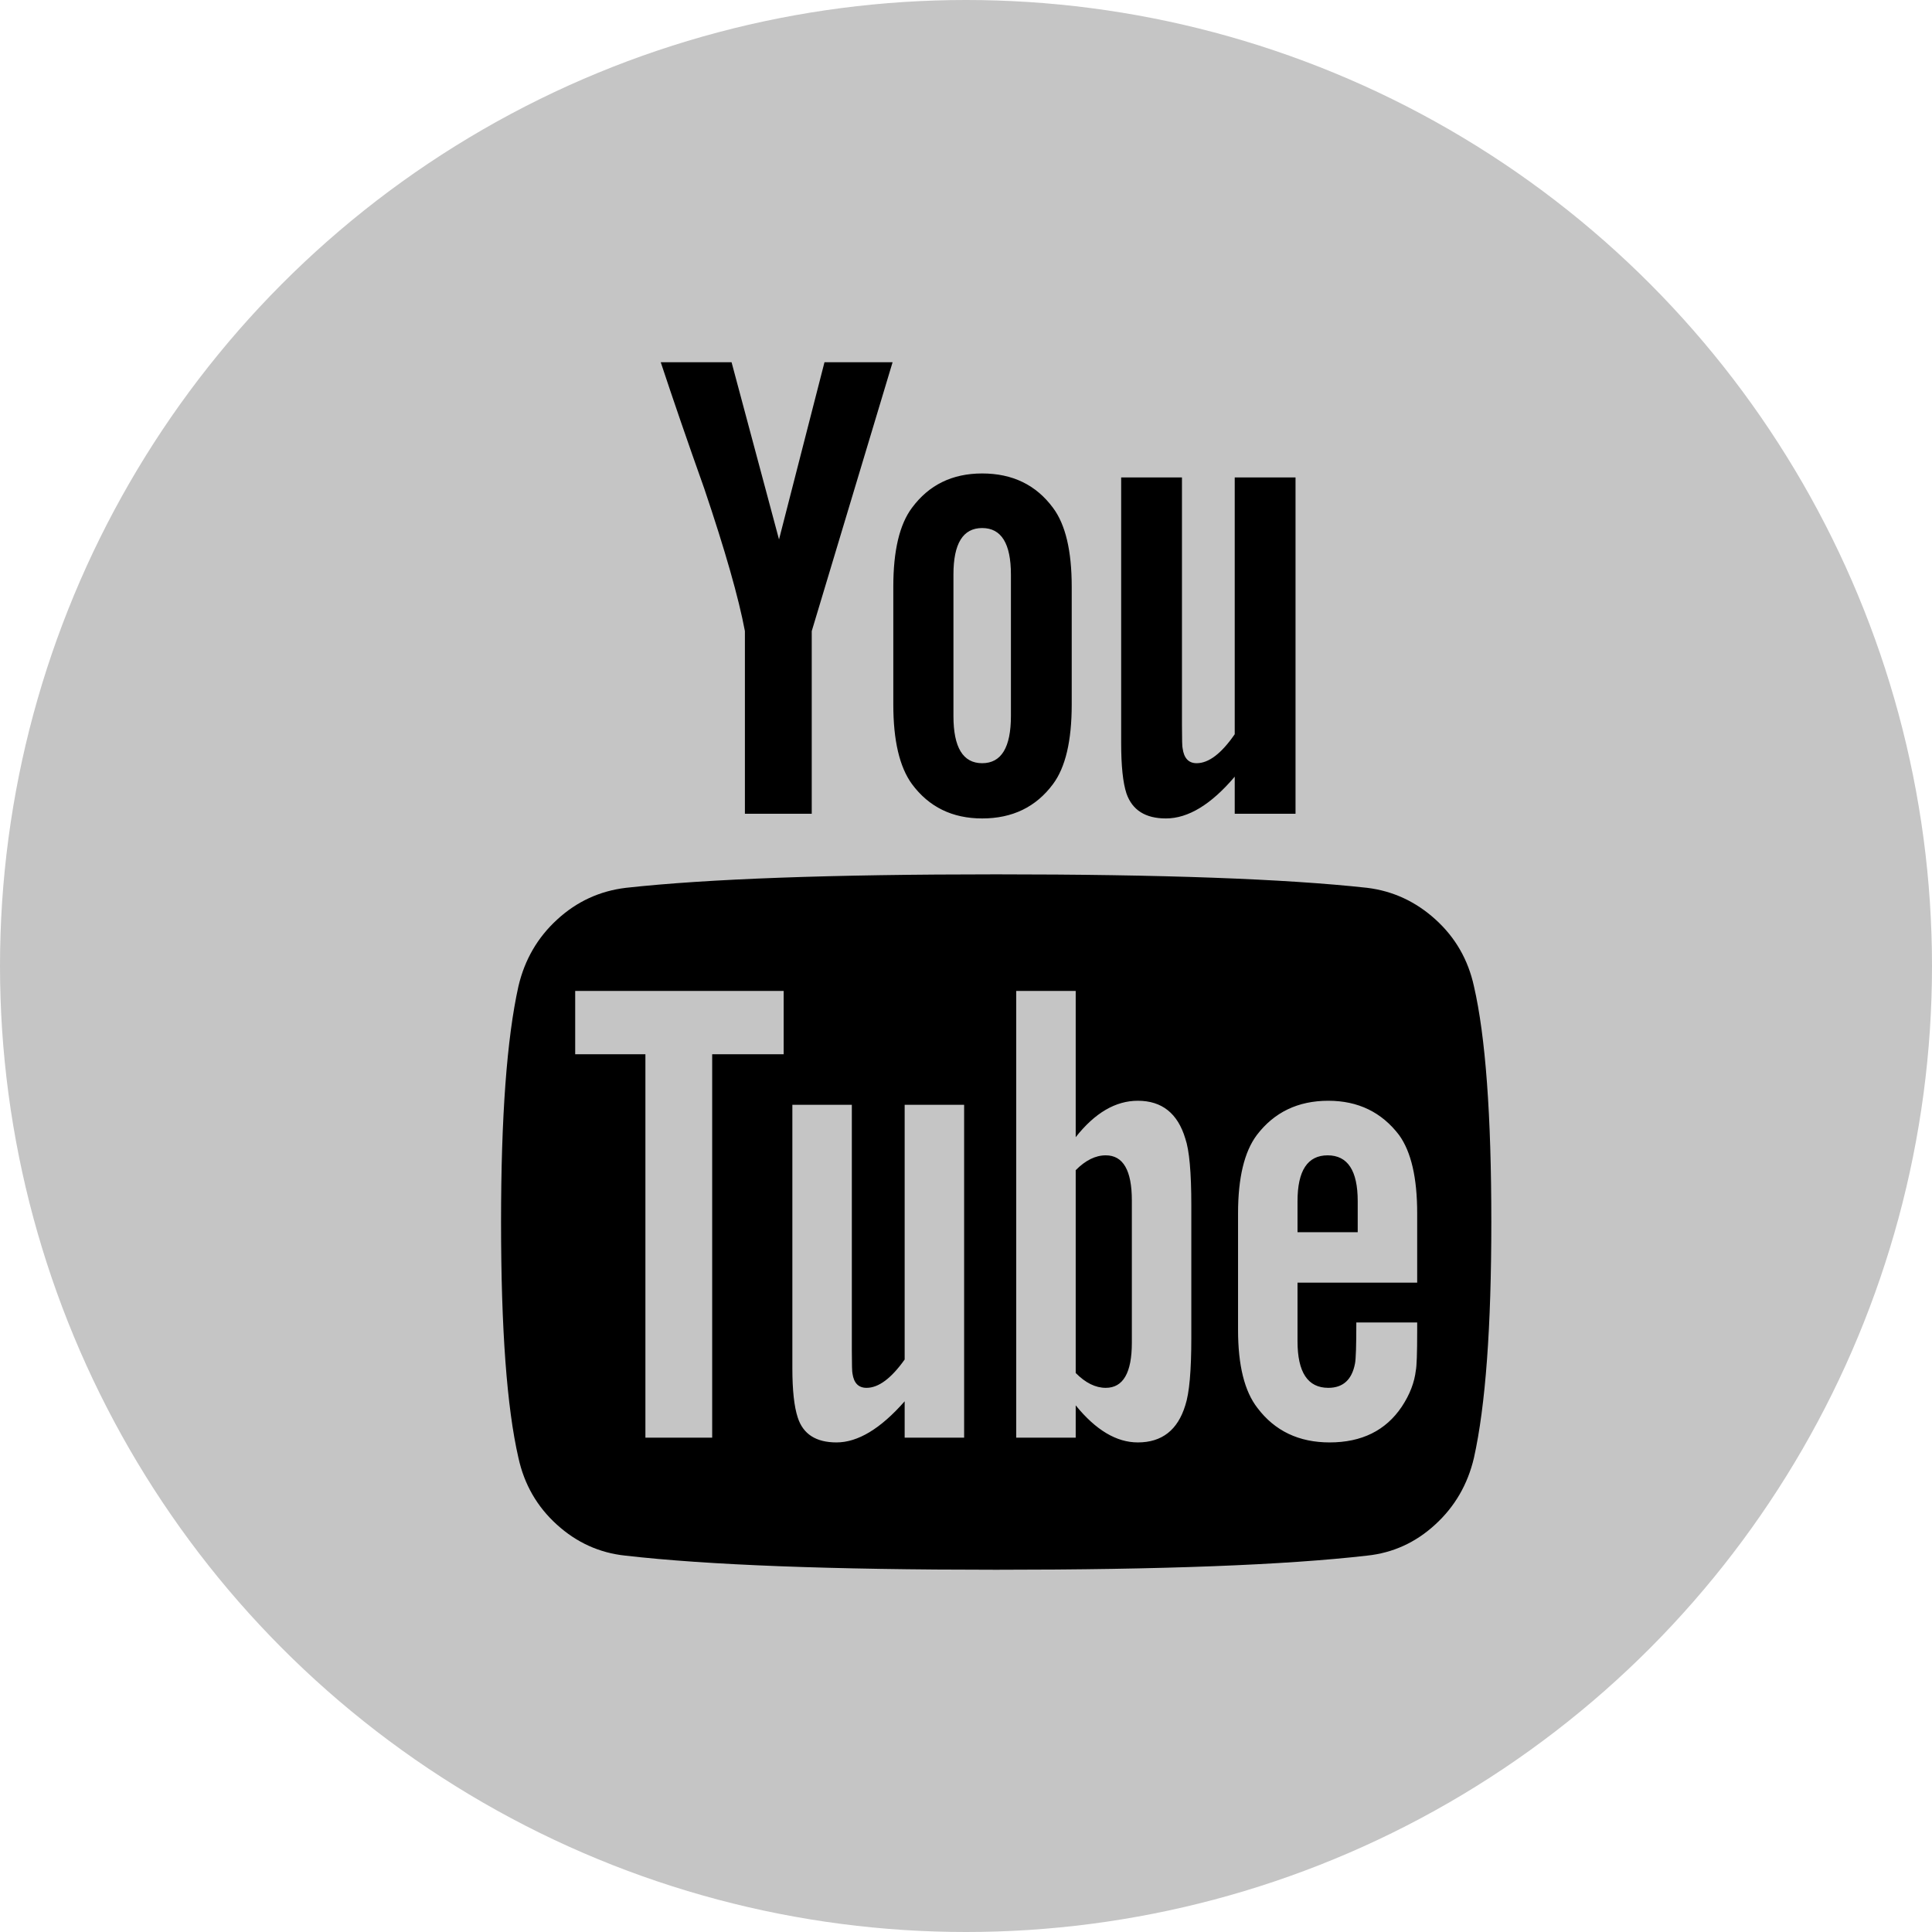
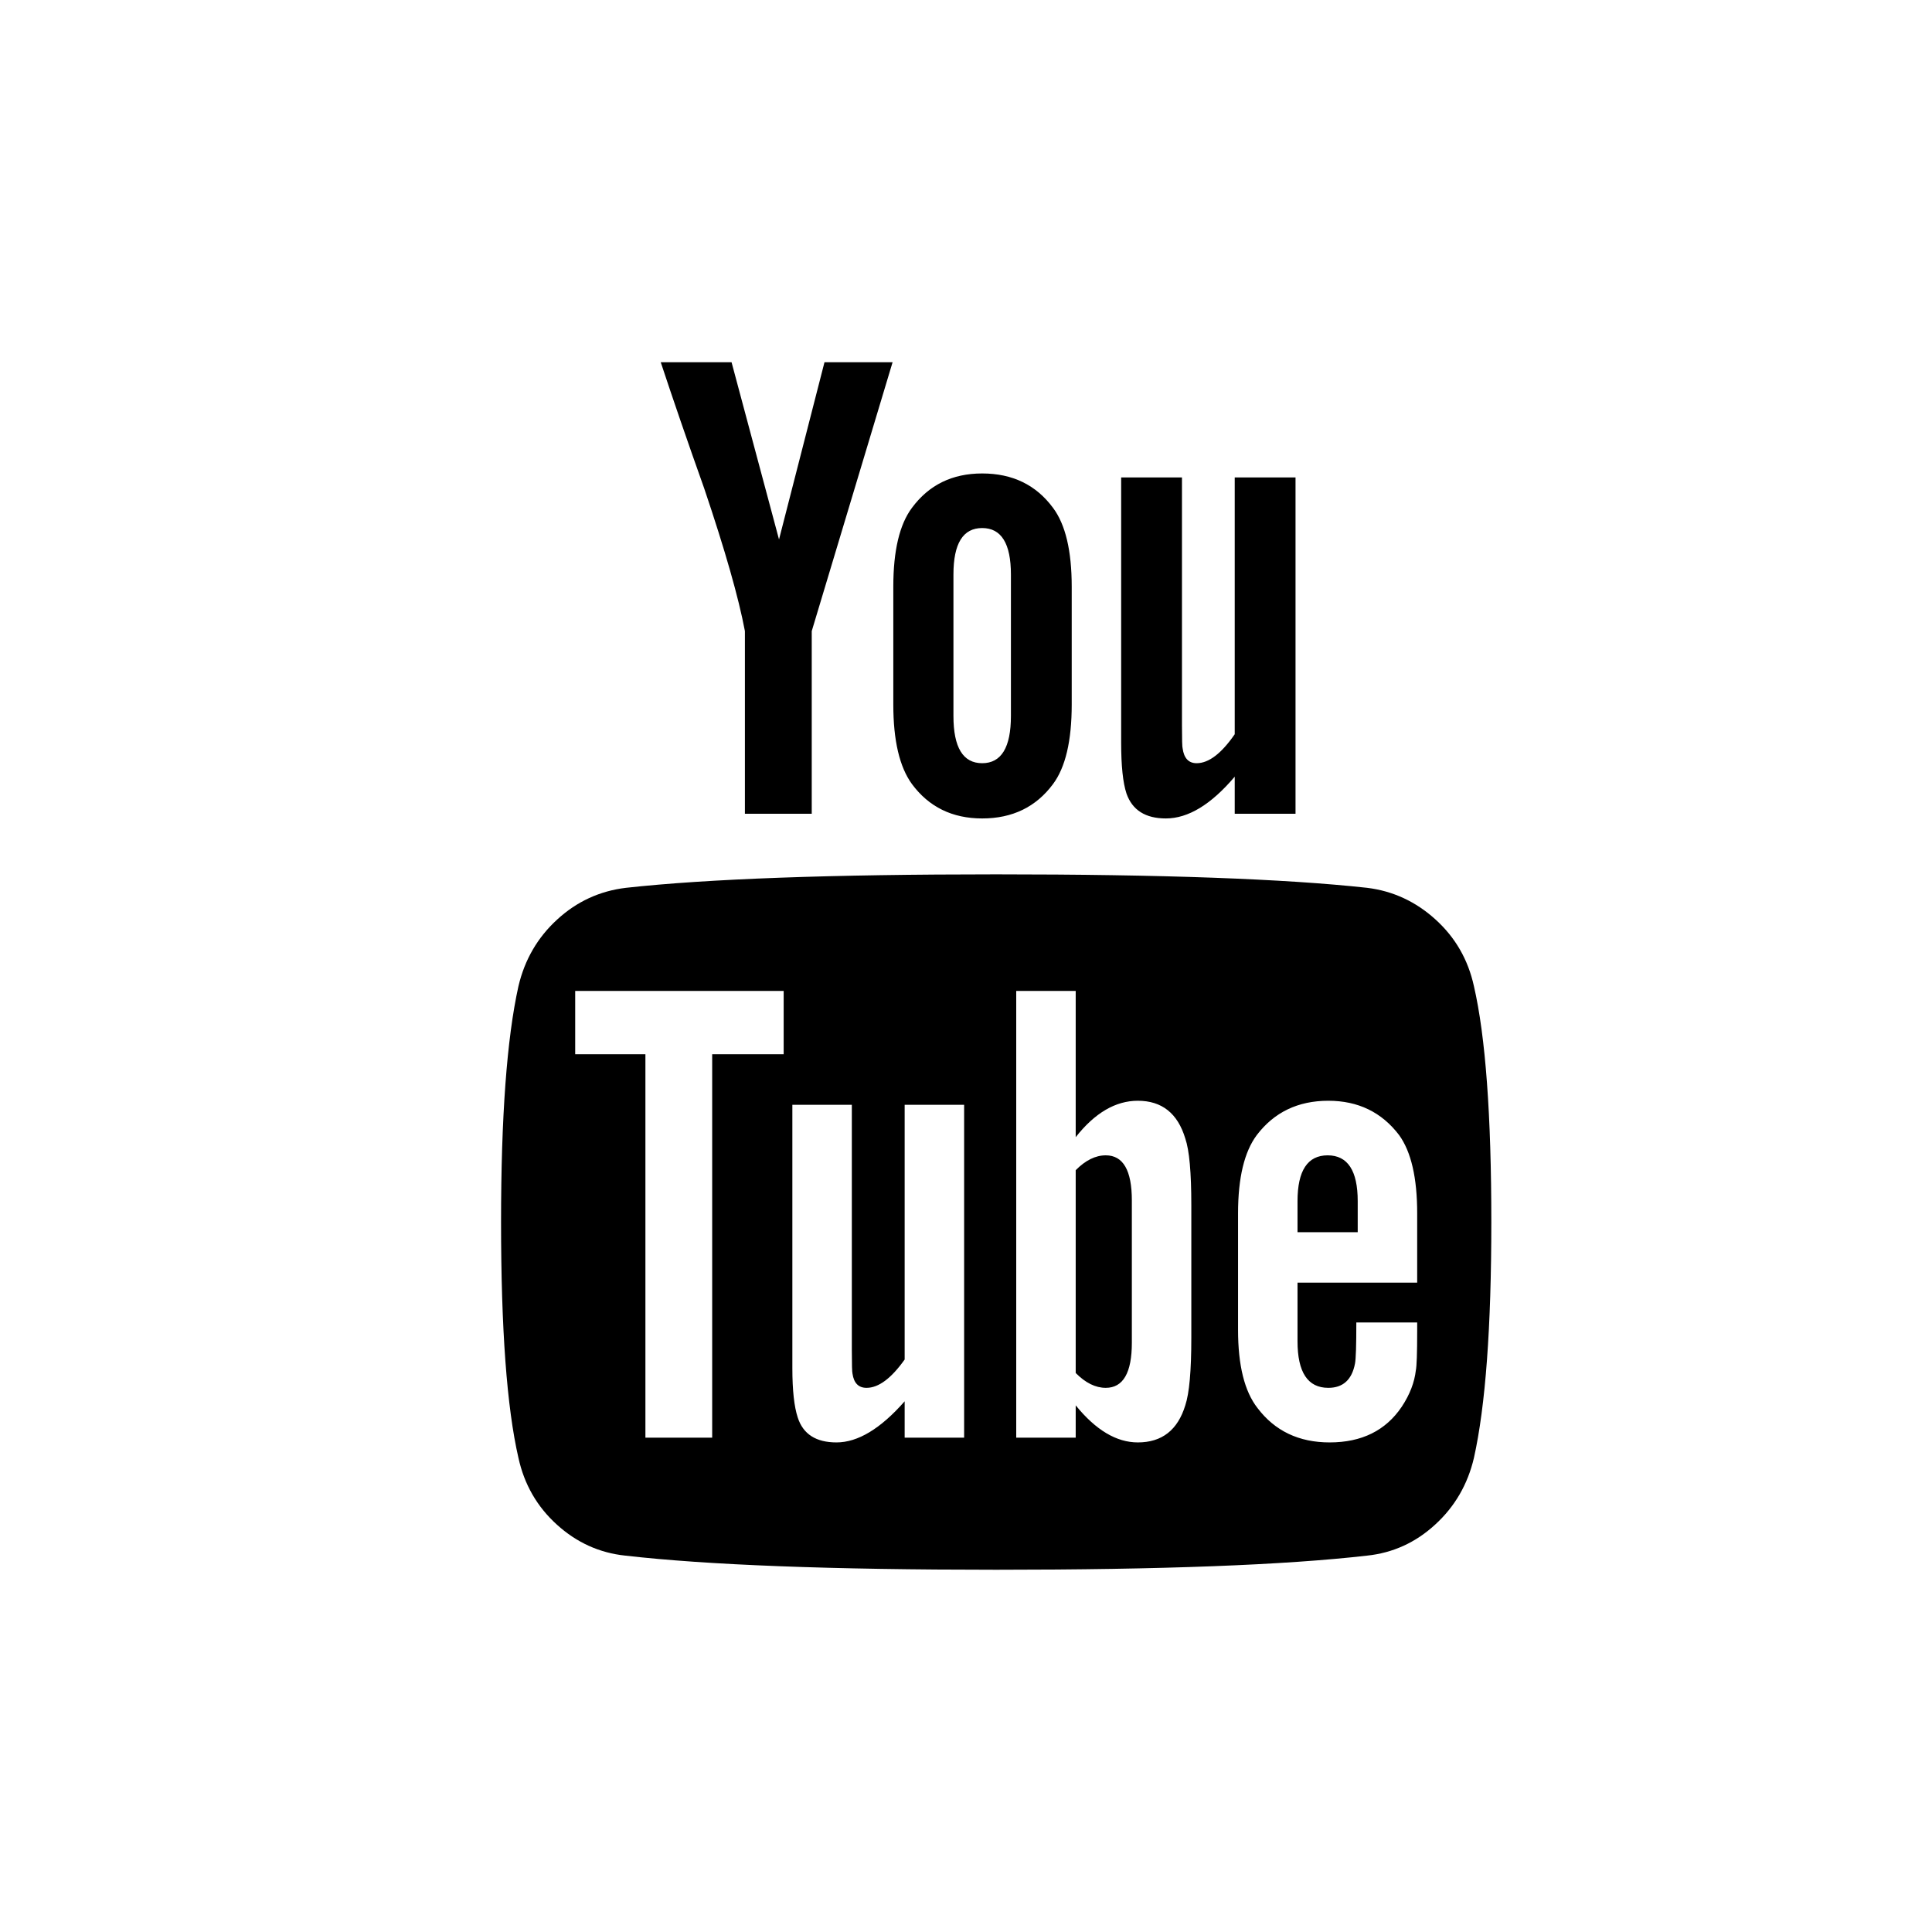
<svg xmlns="http://www.w3.org/2000/svg" width="32" height="32" viewBox="0 0 32 32" fill="none">
-   <circle cx="16" cy="16" r="16" fill="#C5C5C5" />
  <g clip-path="url(#clip0_97_464)">
    <path d="M18.747 19.884V22.239C18.747 22.737 18.603 22.987 18.315 22.987C18.145 22.987 17.979 22.905 17.817 22.741V19.382C17.979 19.218 18.145 19.136 18.315 19.136C18.603 19.136 18.747 19.385 18.747 19.884ZM22.488 19.895V20.409H21.491V19.895C21.491 19.389 21.658 19.136 21.99 19.136C22.322 19.136 22.488 19.389 22.488 19.895ZM11.796 17.462H12.98V16.413H9.527V17.462H10.69V23.812H11.796V17.462ZM14.984 23.812H15.969V18.299H14.984V22.518C14.762 22.83 14.552 22.987 14.353 22.987C14.22 22.987 14.143 22.909 14.12 22.752C14.113 22.73 14.109 22.6 14.109 22.362V18.299H13.124V22.663C13.124 23.027 13.154 23.299 13.213 23.478C13.301 23.753 13.515 23.891 13.855 23.891C14.209 23.891 14.585 23.664 14.984 23.21V23.812ZM19.732 22.161V19.962C19.732 19.419 19.699 19.051 19.632 18.857C19.507 18.441 19.245 18.232 18.846 18.232C18.477 18.232 18.134 18.433 17.817 18.835V16.413H16.832V23.812H17.817V23.277C18.149 23.686 18.492 23.891 18.846 23.891C19.245 23.891 19.507 23.686 19.632 23.277C19.699 23.076 19.732 22.704 19.732 22.161ZM23.473 22.049V21.904H22.465C22.465 22.284 22.458 22.51 22.443 22.585C22.392 22.853 22.244 22.987 22.001 22.987C21.661 22.987 21.491 22.73 21.491 22.216V21.245H23.473V20.096C23.473 19.508 23.373 19.077 23.174 18.801C22.886 18.422 22.495 18.232 22.001 18.232C21.499 18.232 21.104 18.422 20.816 18.801C20.61 19.077 20.506 19.508 20.506 20.096V22.027C20.506 22.615 20.613 23.046 20.828 23.321C21.115 23.701 21.514 23.891 22.023 23.891C22.554 23.891 22.953 23.694 23.218 23.299C23.351 23.098 23.428 22.897 23.451 22.696C23.465 22.63 23.473 22.414 23.473 22.049ZM16.744 11.859V9.516C16.744 9.002 16.585 8.746 16.268 8.746C15.95 8.746 15.792 9.002 15.792 9.516V11.859C15.792 12.38 15.95 12.641 16.268 12.641C16.585 12.641 16.744 12.38 16.744 11.859ZM24.701 20.241C24.701 21.982 24.605 23.284 24.413 24.147C24.31 24.586 24.096 24.955 23.771 25.252C23.447 25.55 23.07 25.721 22.643 25.766C21.285 25.922 19.237 26 16.5 26C13.763 26 11.715 25.922 10.357 25.766C9.929 25.721 9.551 25.55 9.223 25.252C8.895 24.955 8.683 24.586 8.587 24.147C8.395 23.314 8.299 22.012 8.299 20.241C8.299 18.5 8.395 17.198 8.587 16.335C8.69 15.896 8.904 15.527 9.229 15.23C9.553 14.932 9.933 14.757 10.368 14.705C11.719 14.556 13.763 14.482 16.5 14.482C19.237 14.482 21.285 14.556 22.643 14.705C23.07 14.757 23.449 14.932 23.777 15.23C24.105 15.527 24.317 15.896 24.413 16.335C24.605 17.168 24.701 18.47 24.701 20.241ZM13.656 6H14.784L13.445 10.453V13.478H12.338V10.453C12.235 9.903 12.01 9.114 11.663 8.087C11.39 7.321 11.151 6.625 10.944 6H12.117L12.903 8.935L13.656 6ZM17.751 9.717V11.67C17.751 12.272 17.647 12.711 17.441 12.987C17.16 13.366 16.769 13.556 16.268 13.556C15.773 13.556 15.386 13.366 15.105 12.987C14.899 12.704 14.796 12.265 14.796 11.67V9.717C14.796 9.121 14.899 8.686 15.105 8.411C15.386 8.031 15.773 7.842 16.268 7.842C16.769 7.842 17.16 8.031 17.441 8.411C17.647 8.686 17.751 9.121 17.751 9.717ZM21.458 7.908V13.478H20.451V12.864C20.06 13.325 19.68 13.556 19.311 13.556C18.972 13.556 18.754 13.418 18.658 13.143C18.599 12.964 18.57 12.685 18.57 12.306V7.908H19.577V12.005C19.577 12.25 19.581 12.38 19.588 12.395C19.61 12.559 19.688 12.641 19.82 12.641C20.02 12.641 20.23 12.481 20.451 12.161V7.908H21.458Z" fill="black" />
  </g>
  <defs>
    <clipPath id="clip0_97_464">
      <rect width="17" height="20" fill="white" transform="translate(8 6)" />
    </clipPath>
  </defs>
</svg>